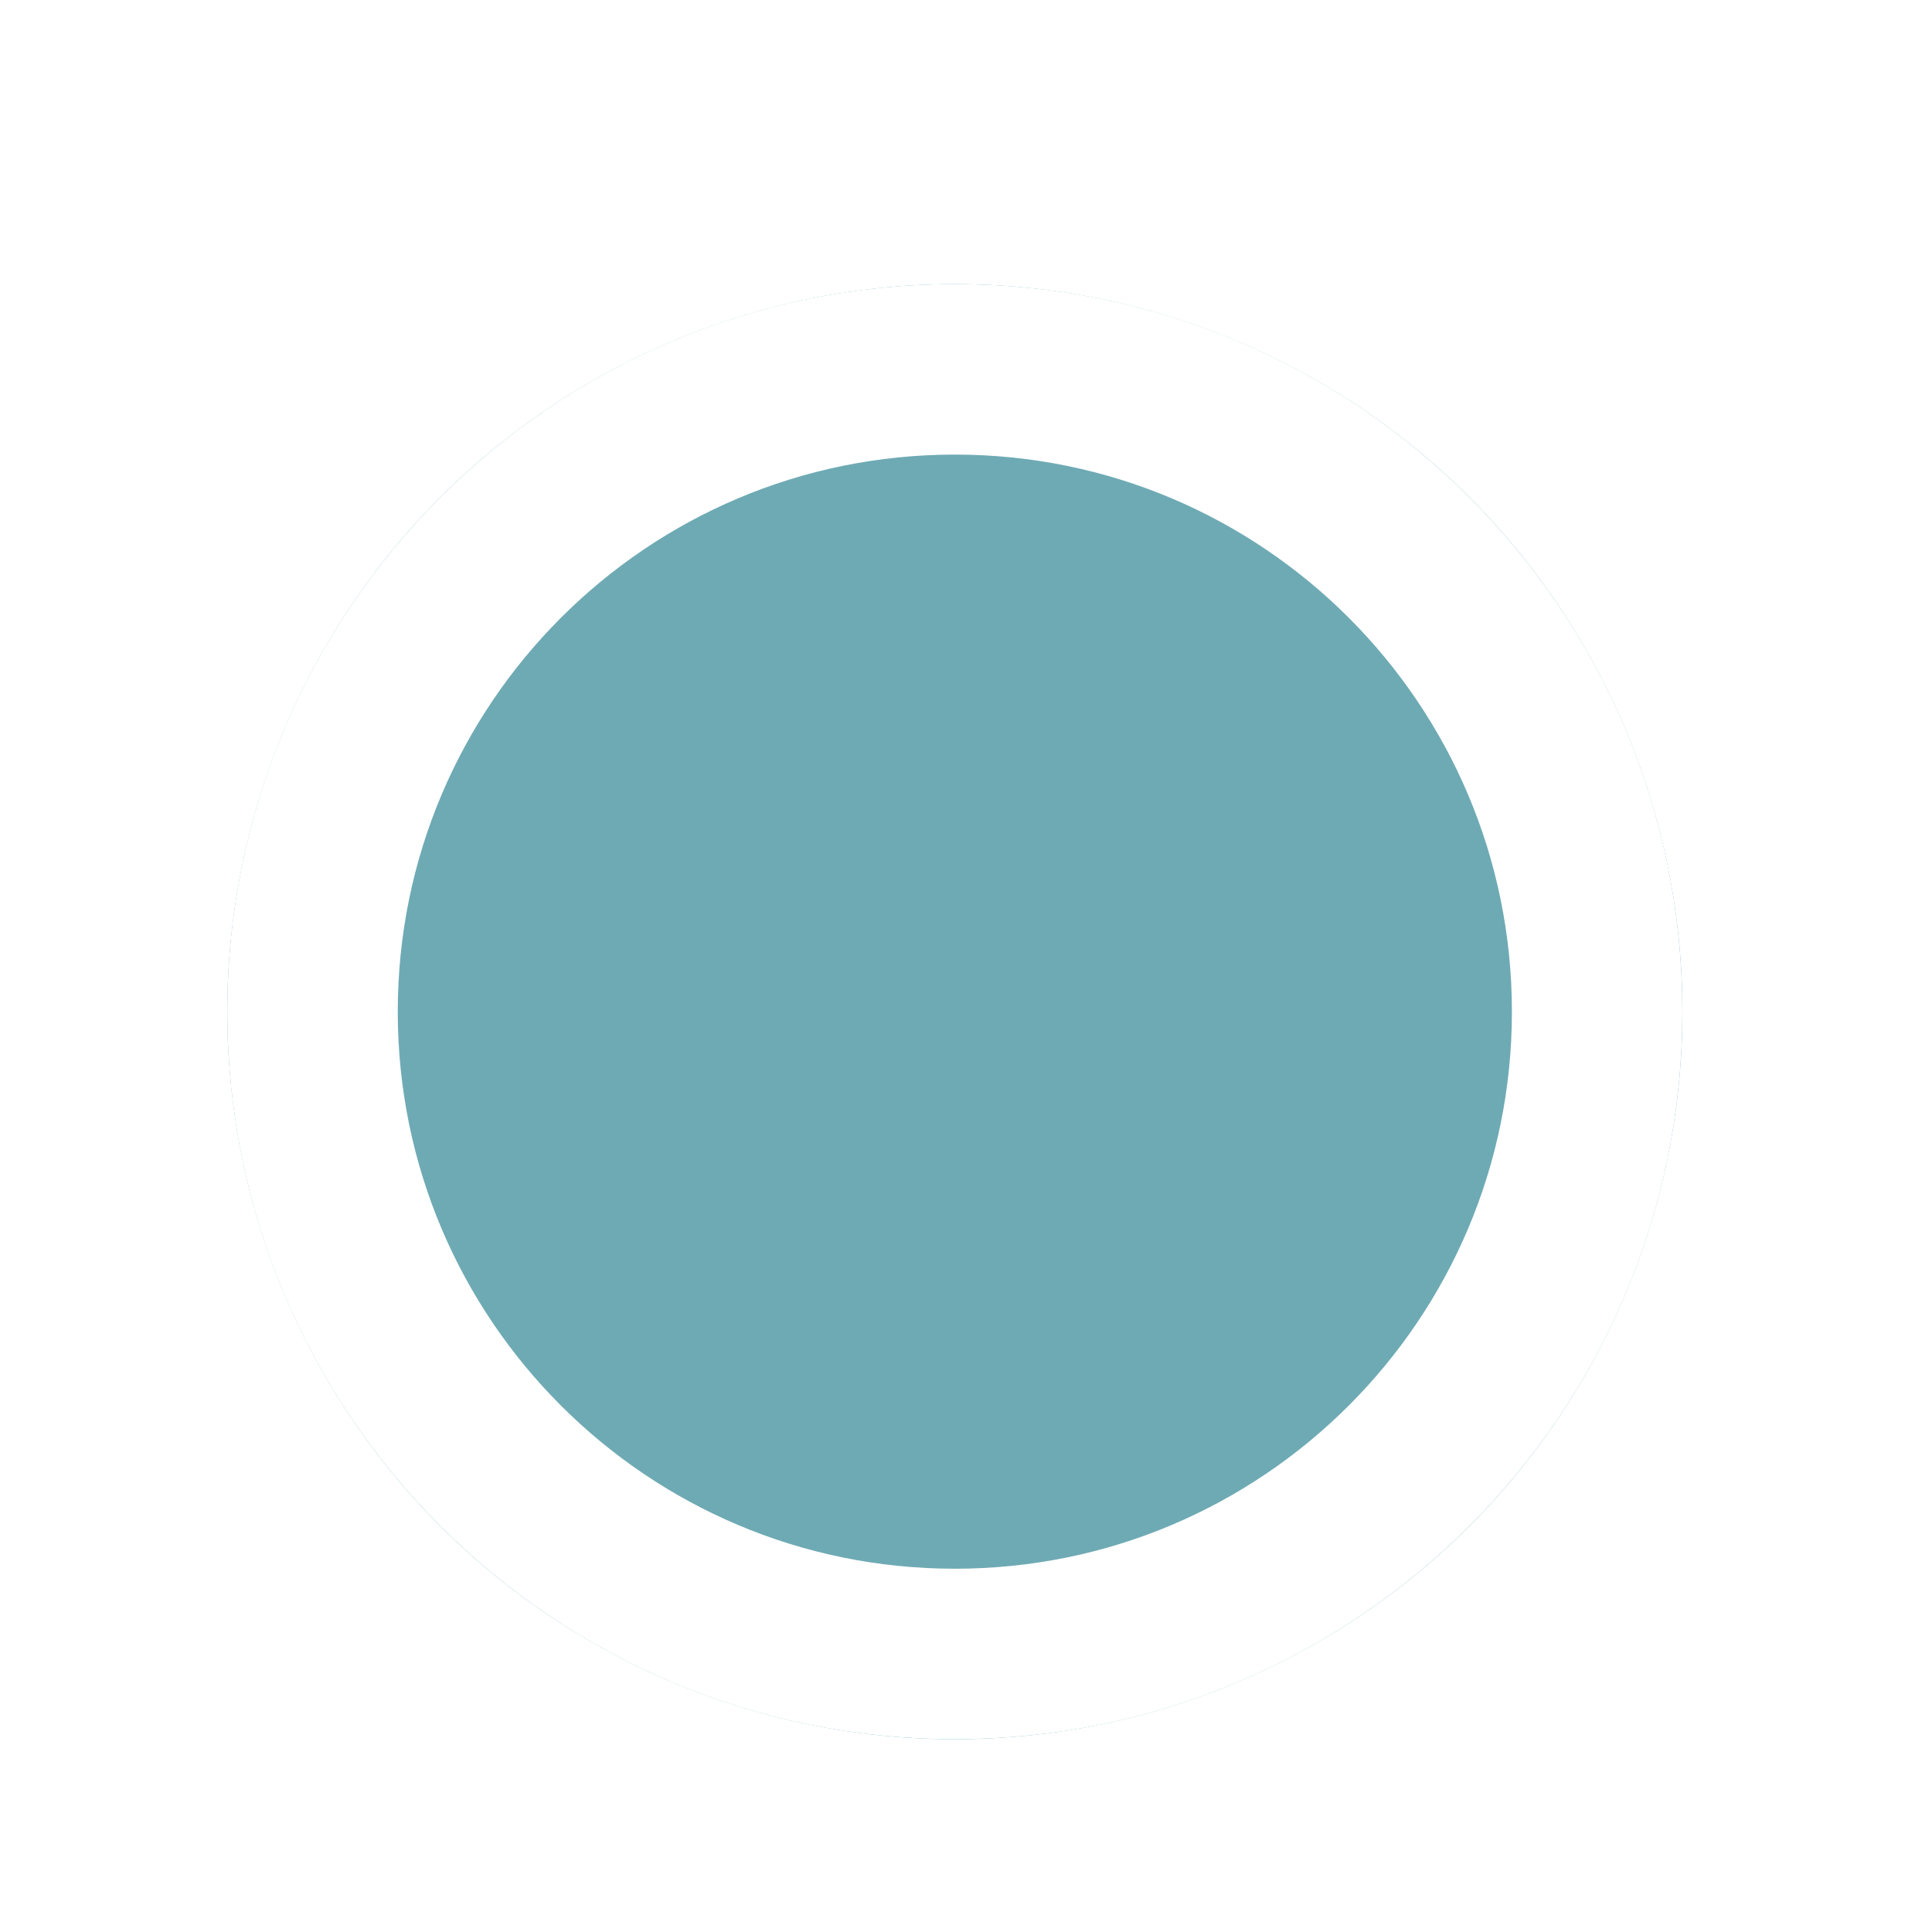
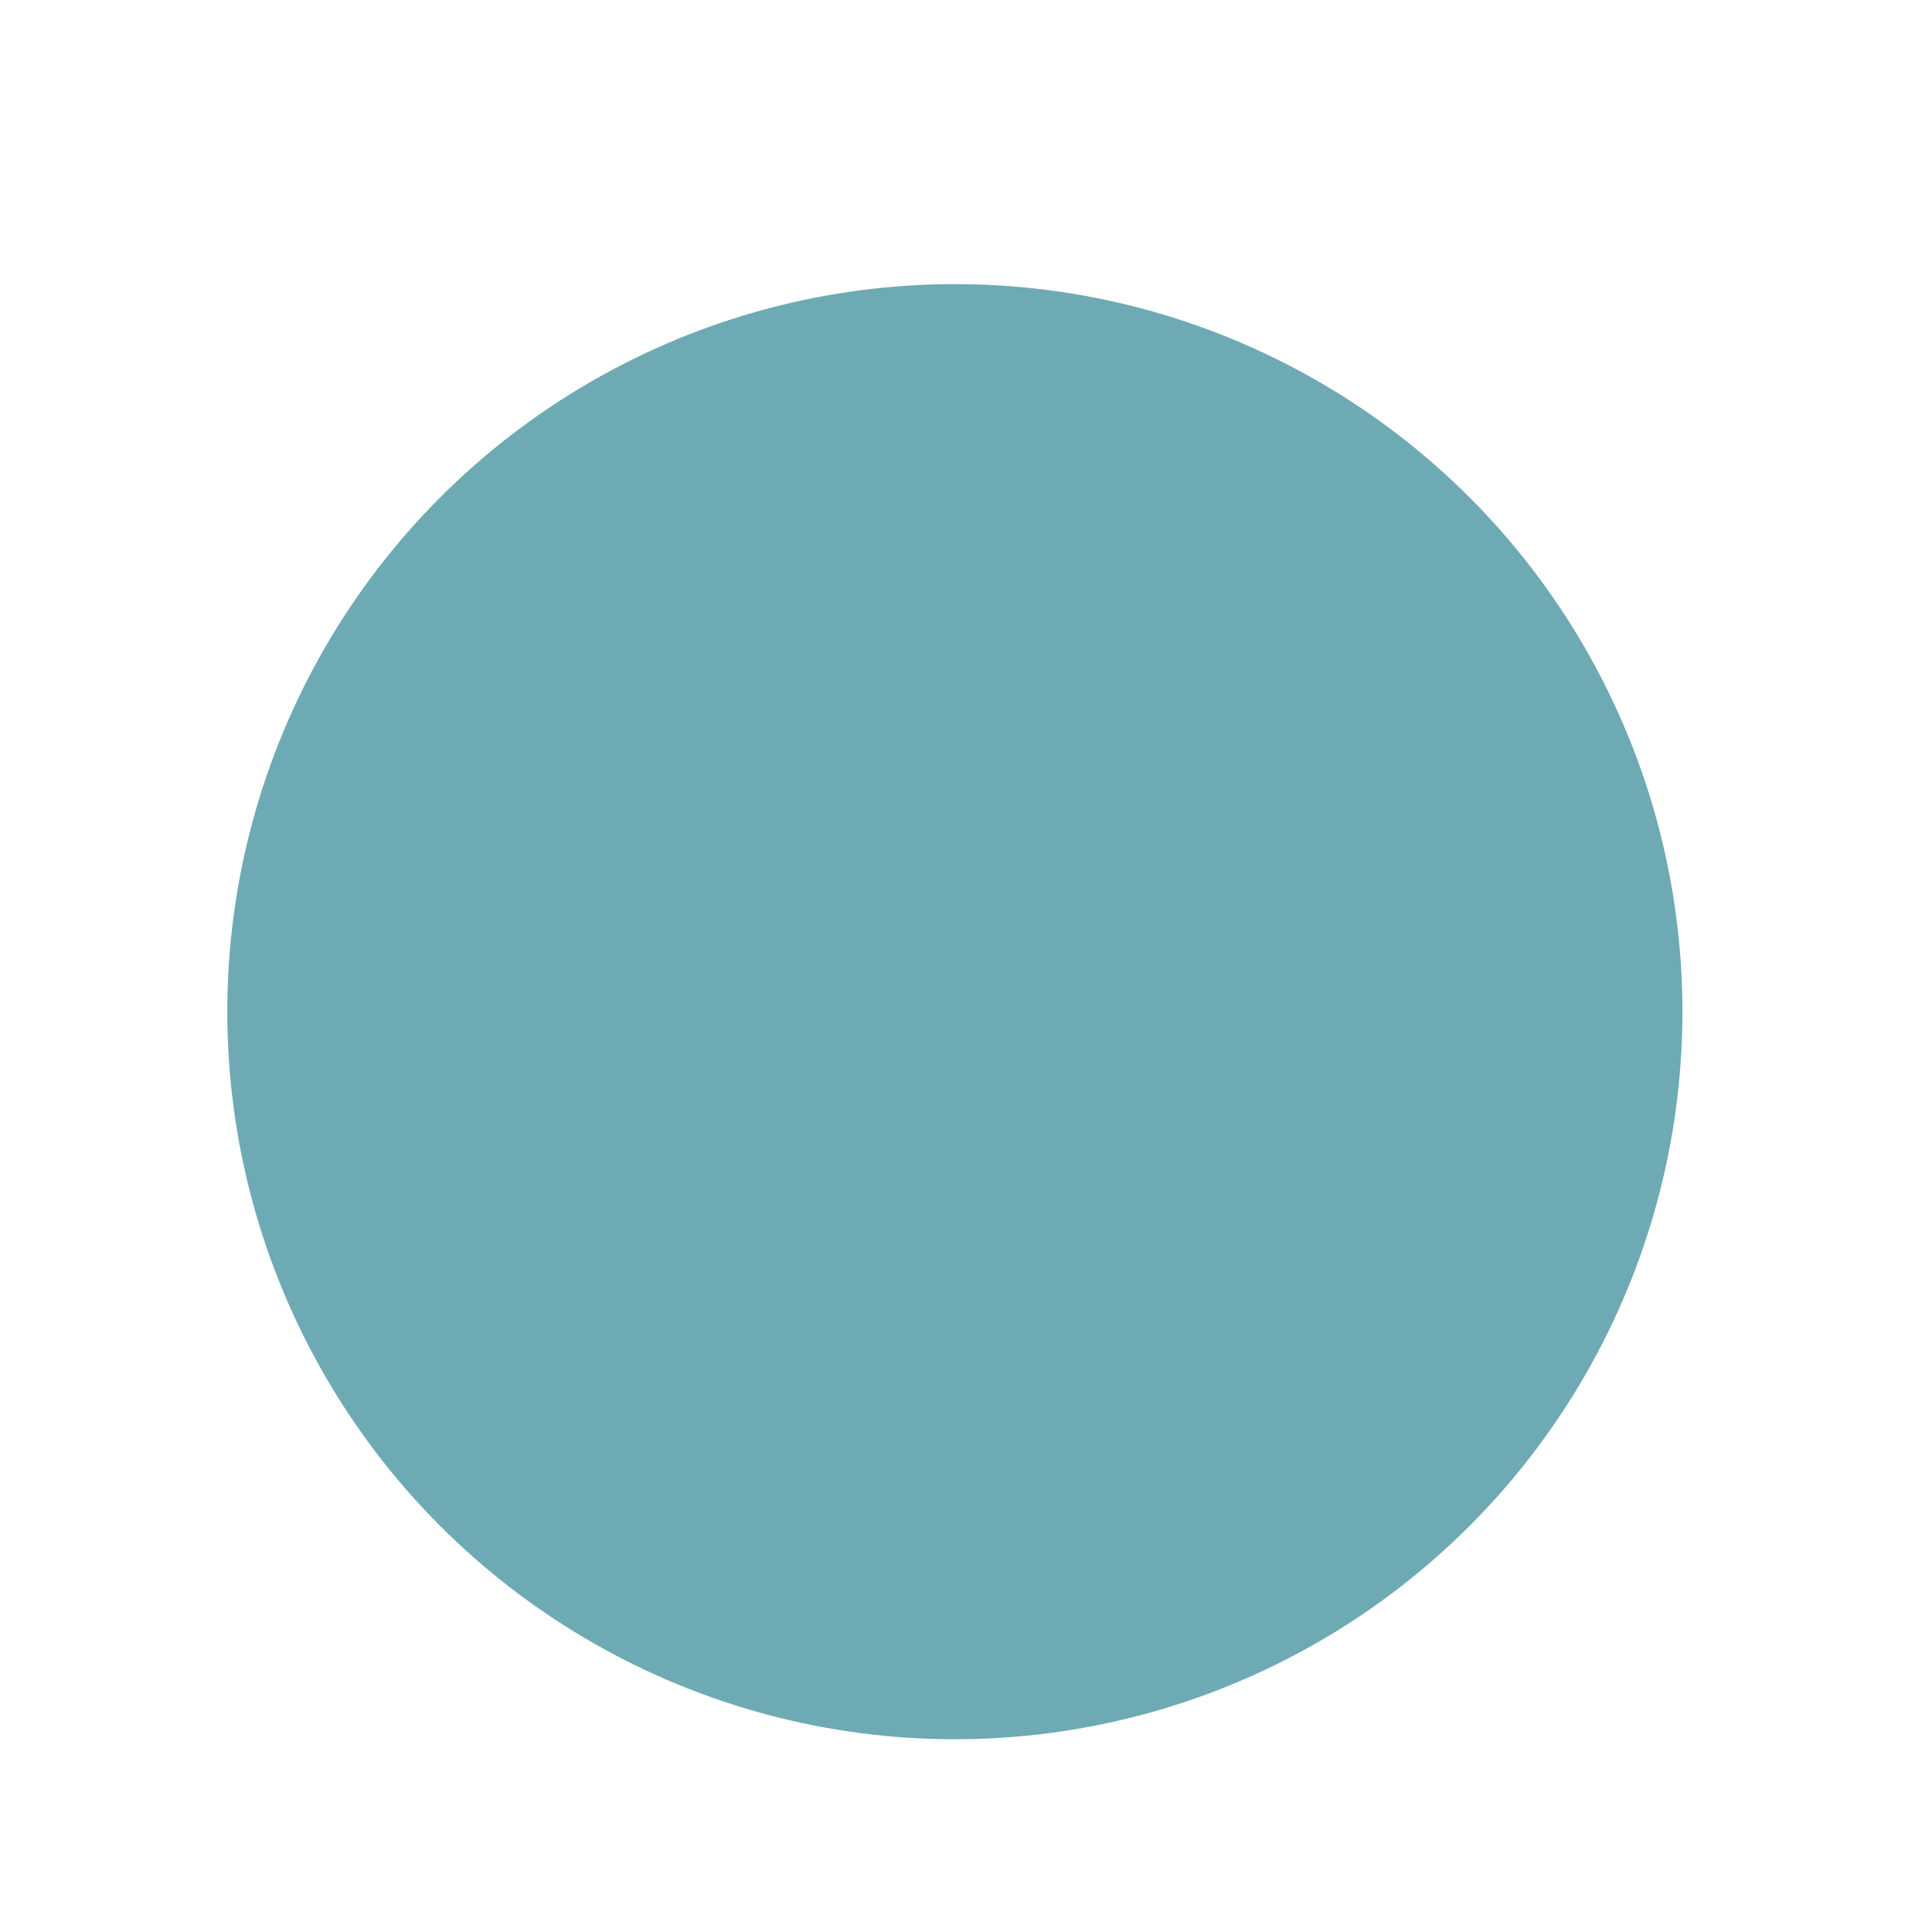
<svg xmlns="http://www.w3.org/2000/svg" fill="none" height="100%" overflow="visible" preserveAspectRatio="none" style="display: block;" viewBox="0 0 34 34" width="100%">
  <g filter="url(#filter0_dd_0_39749)" id="Ellipse 19">
    <ellipse cx="16.804" cy="15.804" fill="#6EAAB4" rx="12.804" ry="12.804" />
-     <path d="M16.804 4.5C23.047 4.5 28.107 9.561 28.107 15.804C28.107 22.047 23.047 27.107 16.804 27.107C10.561 27.107 5.5 22.047 5.5 15.804C5.5 9.561 10.561 4.5 16.804 4.5Z" stroke="white" stroke-width="3" />
  </g>
  <defs>
    <filter color-interpolation-filters="sRGB" filterUnits="userSpaceOnUse" height="33.608" id="filter0_dd_0_39749" width="33.608" x="0" y="0">
      <feFlood flood-opacity="0" result="BackgroundImageFix" />
      <feColorMatrix in="SourceAlpha" result="hardAlpha" type="matrix" values="0 0 0 0 0 0 0 0 0 0 0 0 0 0 0 0 0 0 127 0" />
      <feMorphology in="SourceAlpha" operator="dilate" radius="1" result="effect1_dropShadow_0_39749" />
      <feOffset dy="1" />
      <feGaussianBlur stdDeviation="1.5" />
      <feColorMatrix type="matrix" values="0 0 0 0 0 0 0 0 0 0 0 0 0 0 0 0 0 0 0.15 0" />
      <feBlend in2="BackgroundImageFix" mode="normal" result="effect1_dropShadow_0_39749" />
      <feColorMatrix in="SourceAlpha" result="hardAlpha" type="matrix" values="0 0 0 0 0 0 0 0 0 0 0 0 0 0 0 0 0 0 127 0" />
      <feOffset dy="1" />
      <feGaussianBlur stdDeviation="1" />
      <feColorMatrix type="matrix" values="0 0 0 0 0 0 0 0 0 0 0 0 0 0 0 0 0 0 0.3 0" />
      <feBlend in2="effect1_dropShadow_0_39749" mode="normal" result="effect2_dropShadow_0_39749" />
      <feBlend in="SourceGraphic" in2="effect2_dropShadow_0_39749" mode="normal" result="shape" />
    </filter>
  </defs>
</svg>